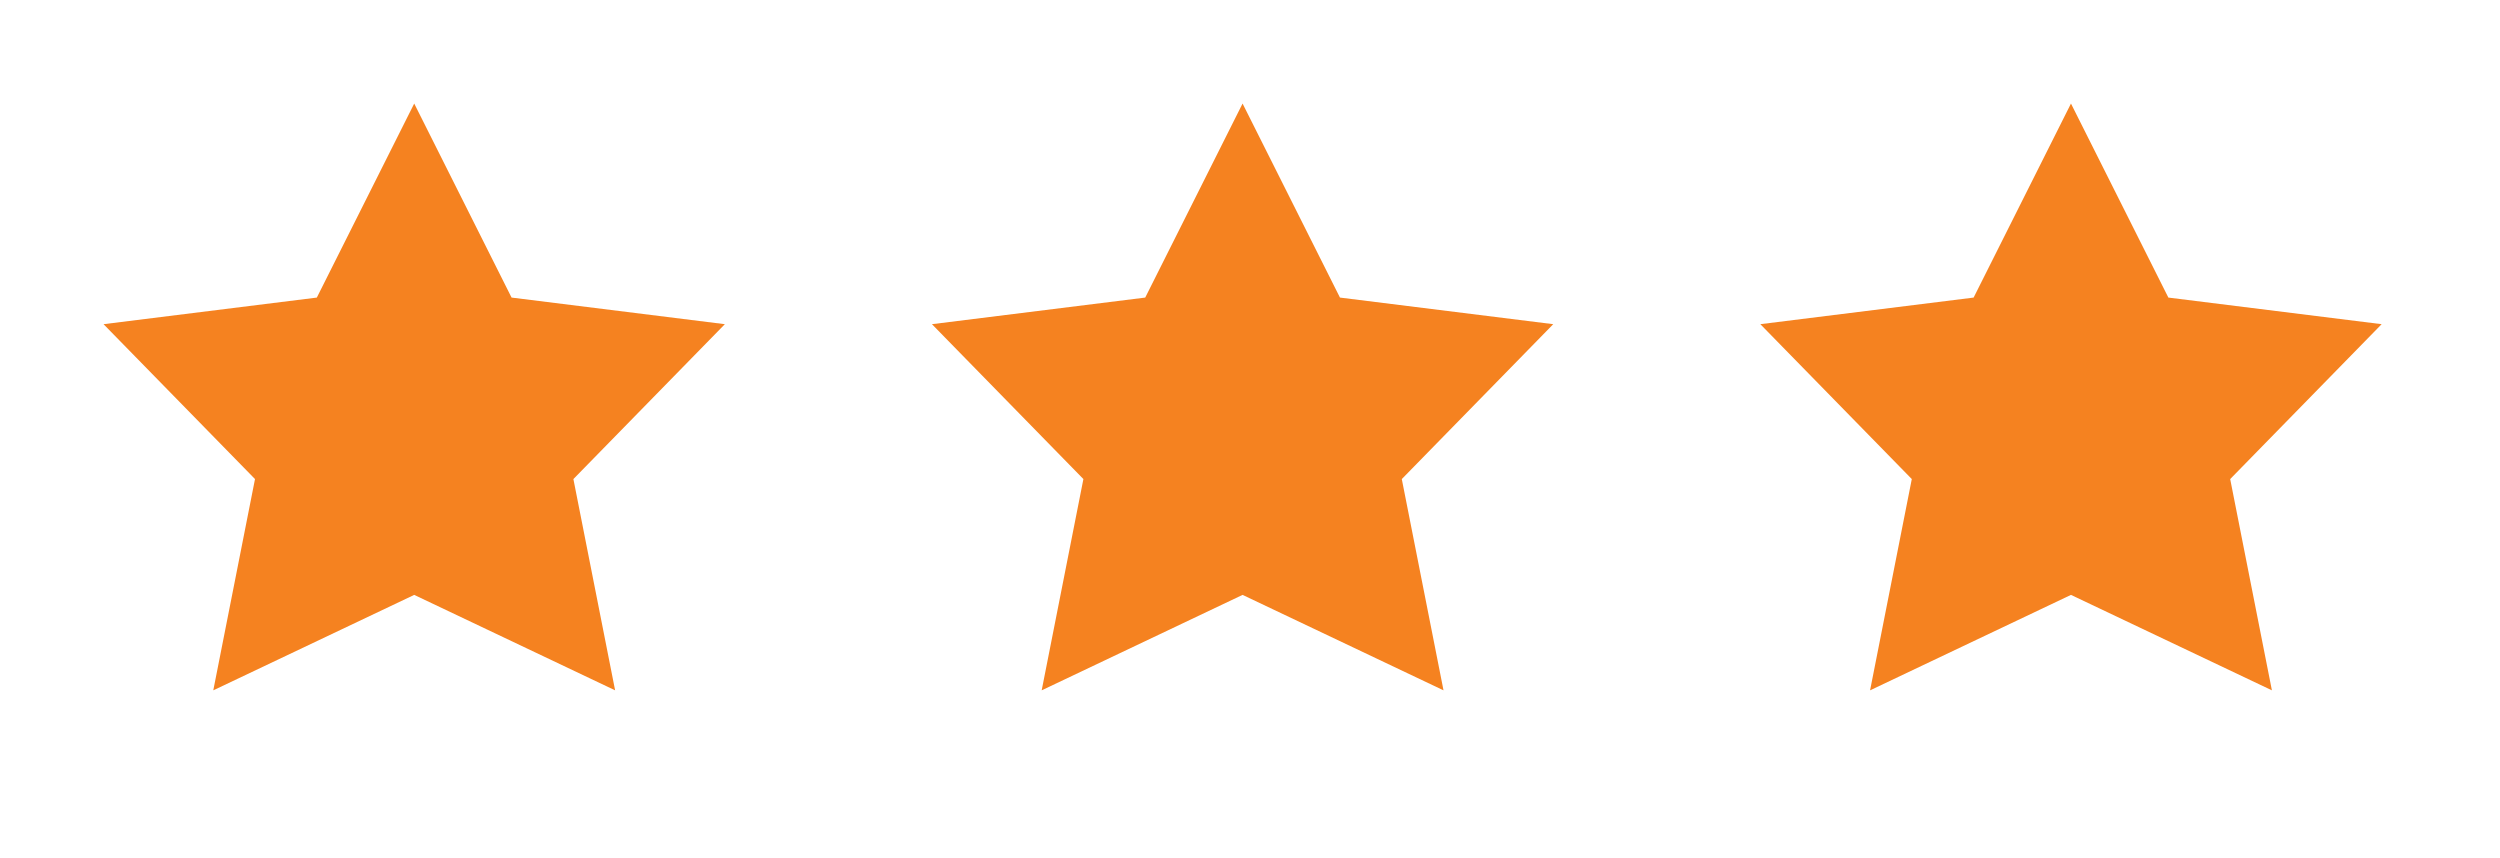
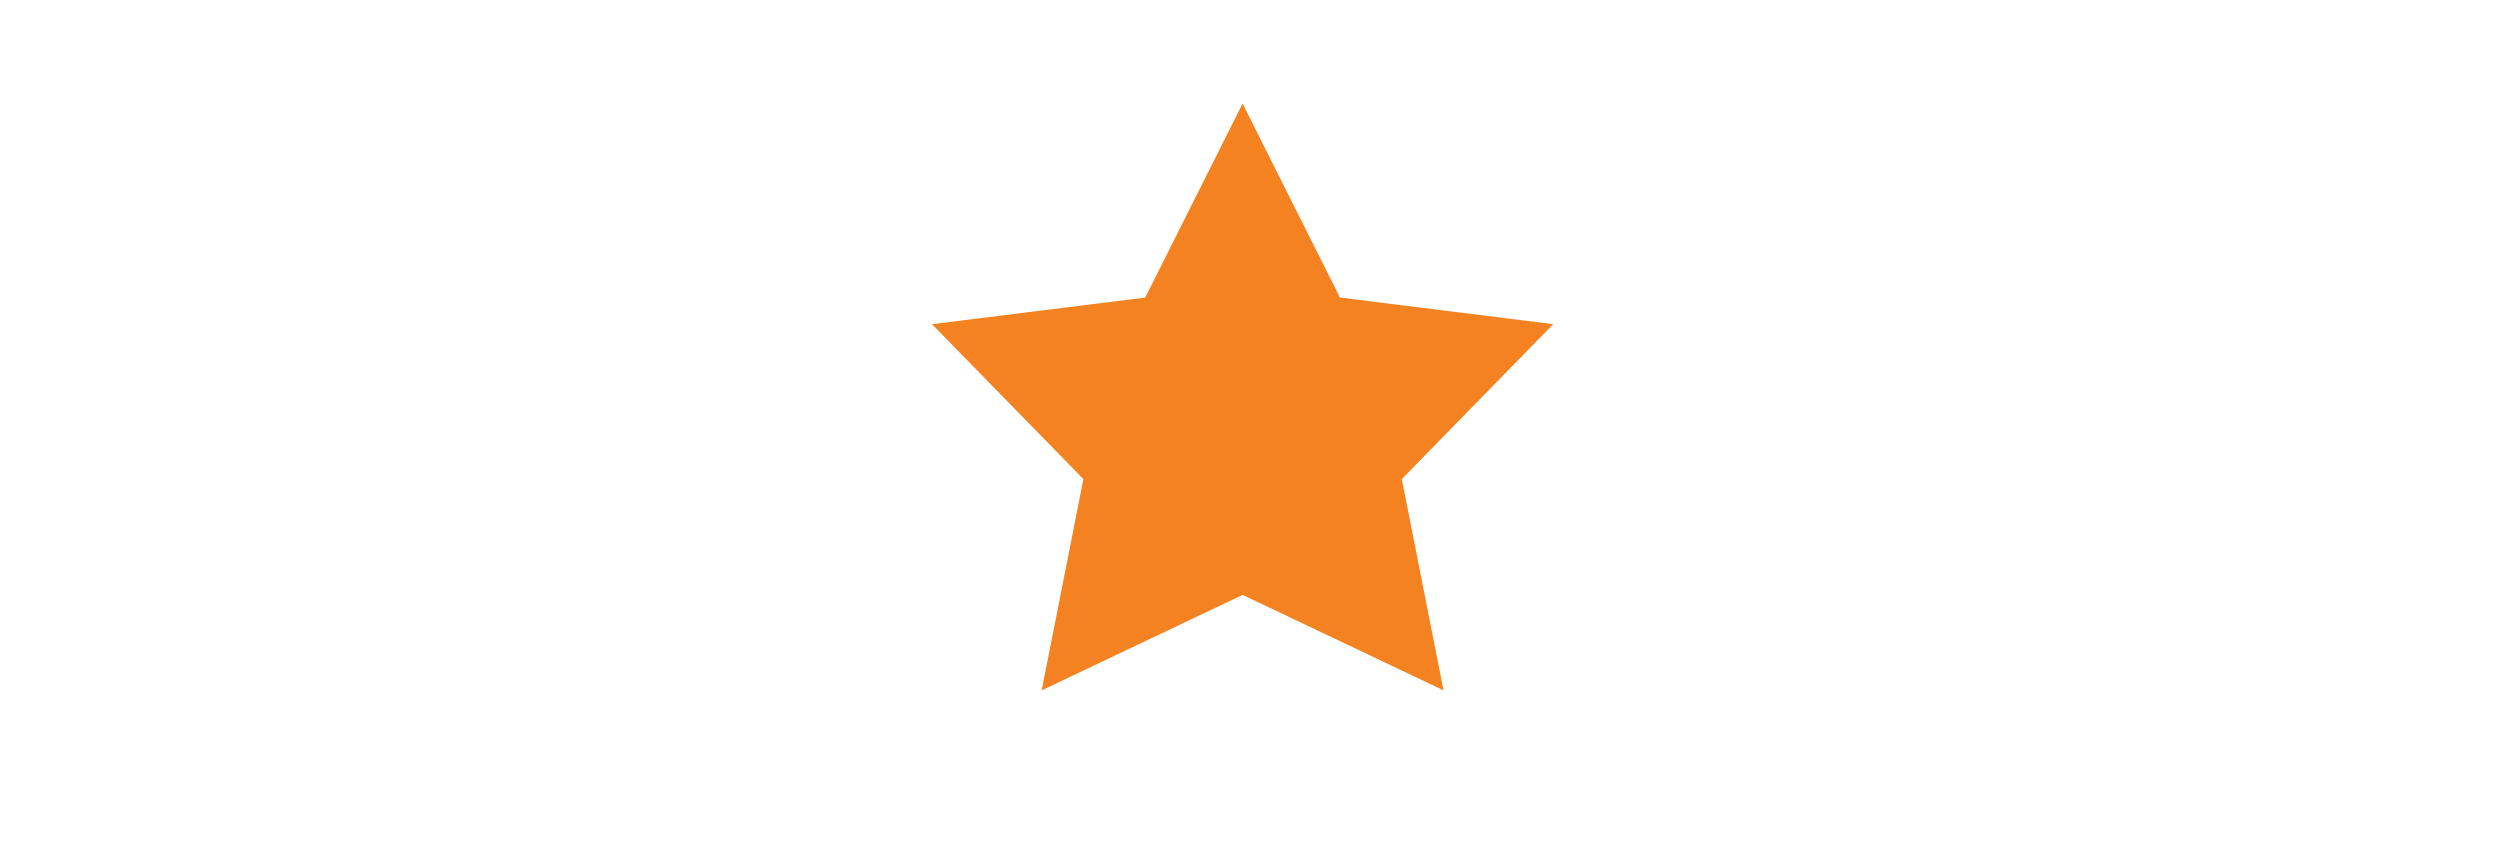
<svg xmlns="http://www.w3.org/2000/svg" width="67" height="23" viewBox="0 0 67 23" fill="none">
-   <path fill-rule="evenodd" clip-rule="evenodd" d="M11.101 15.943L5.716 18.501L6.834 12.839L2.775 8.688L8.491 7.975L11.101 2.775L13.71 7.975L19.426 8.688L15.367 12.839L16.485 18.501L11.101 15.943Z" fill="#F58220" />
  <path fill-rule="evenodd" clip-rule="evenodd" d="M33.301 15.943L27.917 18.501L29.035 12.839L24.976 8.688L30.692 7.975L33.301 2.775L35.911 7.975L41.627 8.688L37.568 12.839L38.686 18.501L33.301 15.943Z" fill="#F58220" />
-   <path fill-rule="evenodd" clip-rule="evenodd" d="M55.502 15.943L50.118 18.501L51.236 12.839L47.177 8.688L52.893 7.975L55.502 2.775L58.112 7.975L63.828 8.688L59.769 12.839L60.887 18.501L55.502 15.943Z" fill="#F58220" />
</svg>